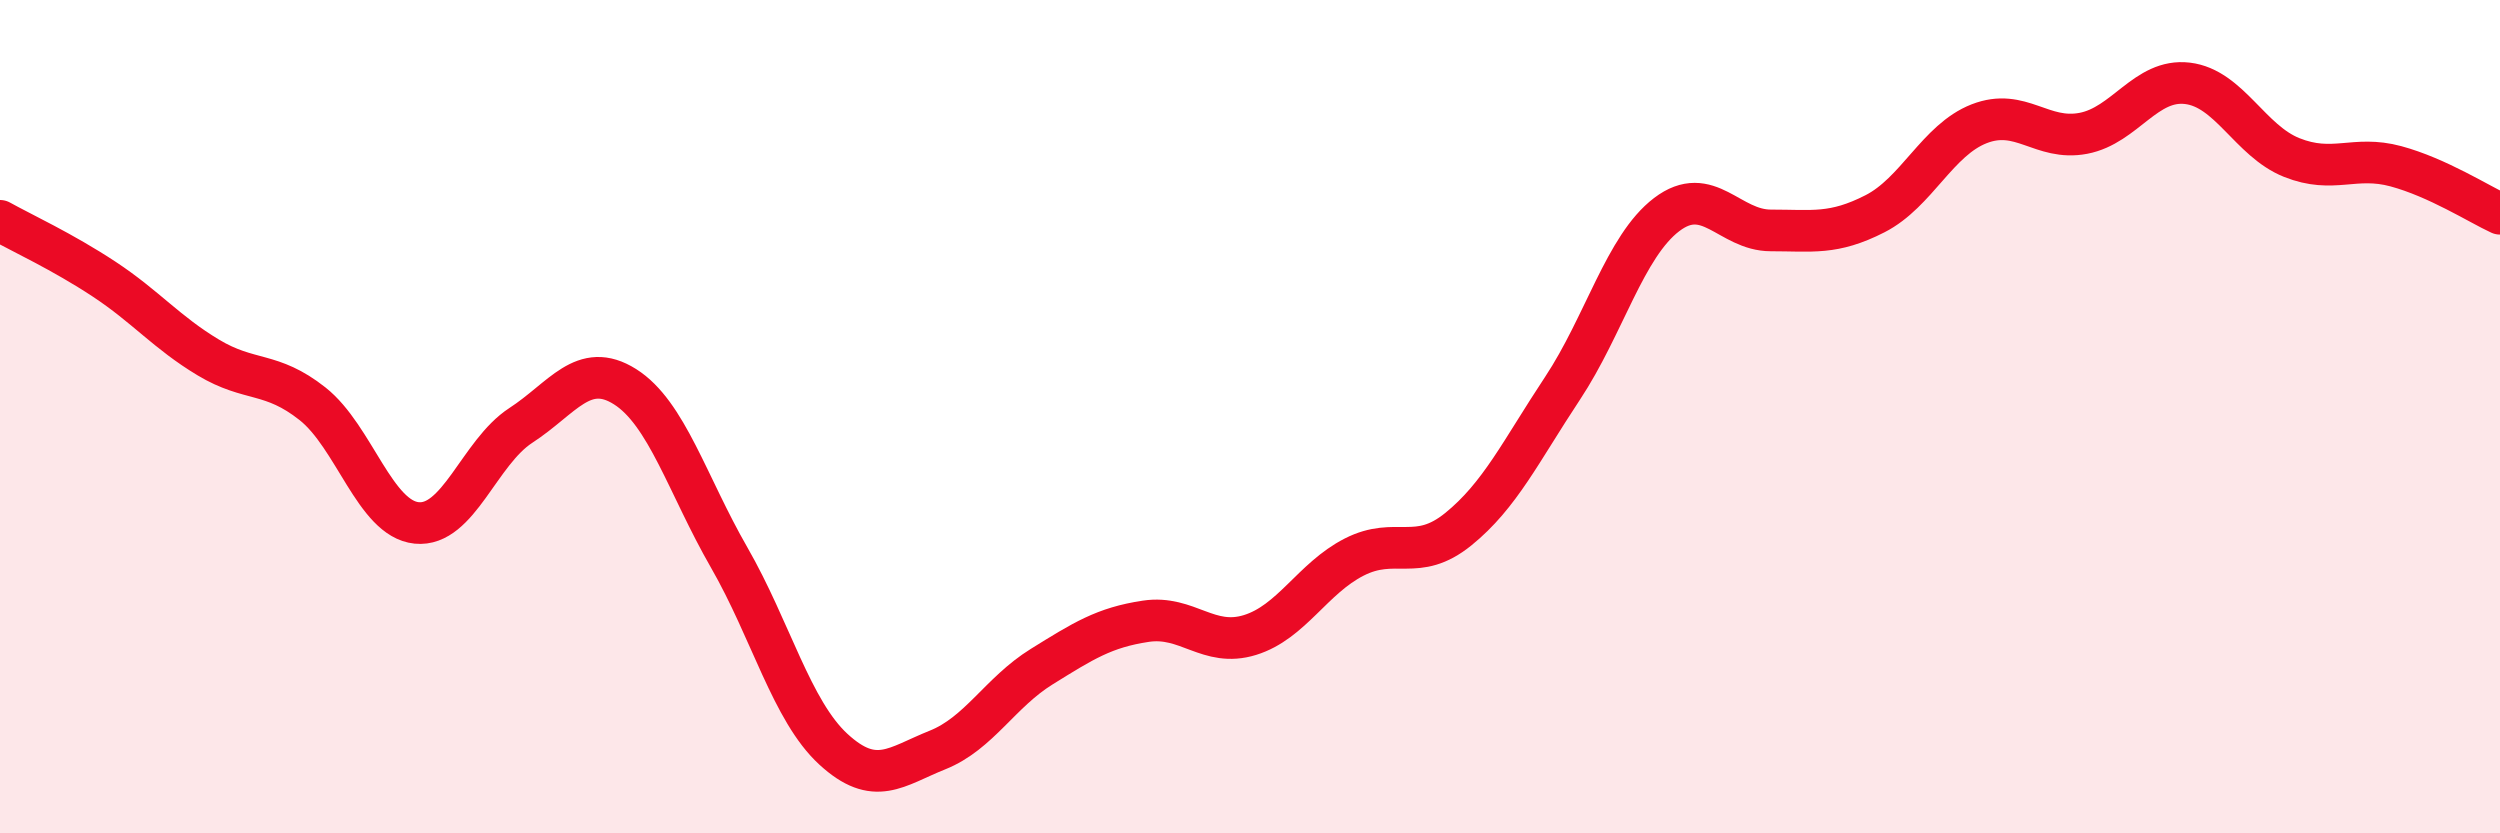
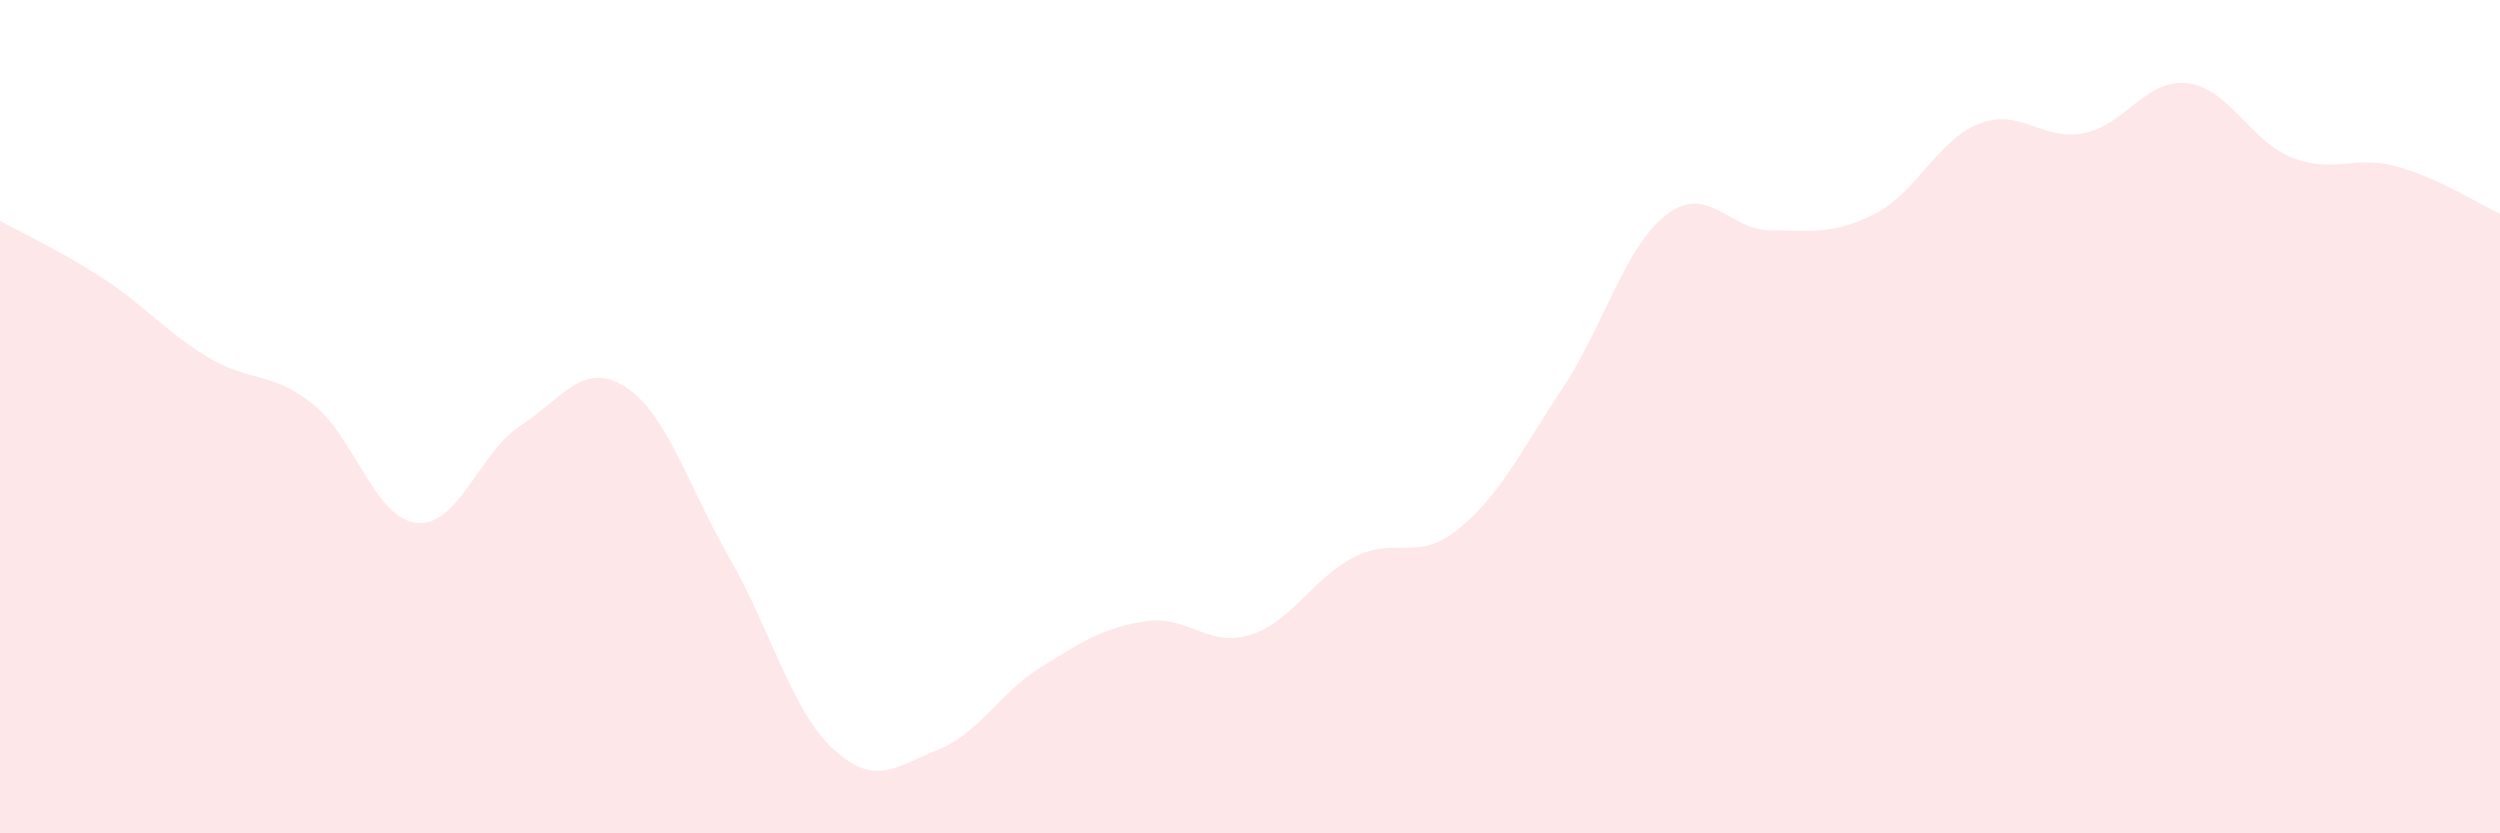
<svg xmlns="http://www.w3.org/2000/svg" width="60" height="20" viewBox="0 0 60 20">
  <path d="M 0,5.3 C 0.5,5.58 1.5,6.04 2.5,6.7 C 3.5,7.36 4,7.98 5,8.58 C 6,9.18 6.5,8.9 7.5,9.69 C 8.5,10.48 9,12.45 10,12.55 C 11,12.65 11.5,10.86 12.5,10.21 C 13.5,9.56 14,8.65 15,9.28 C 16,9.91 16.5,11.64 17.5,13.38 C 18.5,15.12 19,17.06 20,17.98 C 21,18.9 21.5,18.4 22.5,18 C 23.5,17.6 24,16.62 25,16 C 26,15.38 26.5,15.06 27.5,14.91 C 28.5,14.76 29,15.55 30,15.24 C 31,14.93 31.5,13.88 32.5,13.37 C 33.5,12.86 34,13.51 35,12.7 C 36,11.89 36.5,10.83 37.5,9.32 C 38.5,7.81 39,5.91 40,5.15 C 41,4.39 41.5,5.53 42.5,5.53 C 43.5,5.53 44,5.64 45,5.13 C 46,4.62 46.5,3.36 47.5,2.97 C 48.5,2.58 49,3.39 50,3.2 C 51,3.01 51.5,1.88 52.5,2 C 53.5,2.12 54,3.38 55,3.78 C 56,4.18 56.5,3.72 57.5,3.99 C 58.5,4.26 59.5,4.9 60,5.13L60 20L0 20Z" fill="#EB0A25" opacity="0.1" stroke-linecap="round" stroke-linejoin="round" />
-   <path d="M 0,5.3 C 0.5,5.58 1.5,6.04 2.5,6.7 C 3.5,7.36 4,7.98 5,8.58 C 6,9.18 6.5,8.9 7.5,9.69 C 8.5,10.48 9,12.45 10,12.55 C 11,12.65 11.5,10.86 12.5,10.21 C 13.5,9.56 14,8.65 15,9.28 C 16,9.91 16.5,11.64 17.5,13.38 C 18.5,15.12 19,17.06 20,17.98 C 21,18.9 21.5,18.4 22.5,18 C 23.5,17.6 24,16.62 25,16 C 26,15.38 26.5,15.06 27.5,14.91 C 28.5,14.76 29,15.55 30,15.24 C 31,14.93 31.5,13.88 32.5,13.37 C 33.5,12.86 34,13.51 35,12.7 C 36,11.89 36.5,10.83 37.5,9.32 C 38.5,7.81 39,5.91 40,5.15 C 41,4.39 41.5,5.53 42.5,5.53 C 43.5,5.53 44,5.64 45,5.13 C 46,4.62 46.5,3.36 47.5,2.97 C 48.5,2.58 49,3.39 50,3.2 C 51,3.01 51.5,1.88 52.5,2 C 53.5,2.12 54,3.38 55,3.78 C 56,4.18 56.5,3.72 57.5,3.99 C 58.5,4.26 59.5,4.9 60,5.13" stroke="#EB0A25" stroke-width="1" fill="none" stroke-linecap="round" stroke-linejoin="round" />
</svg>